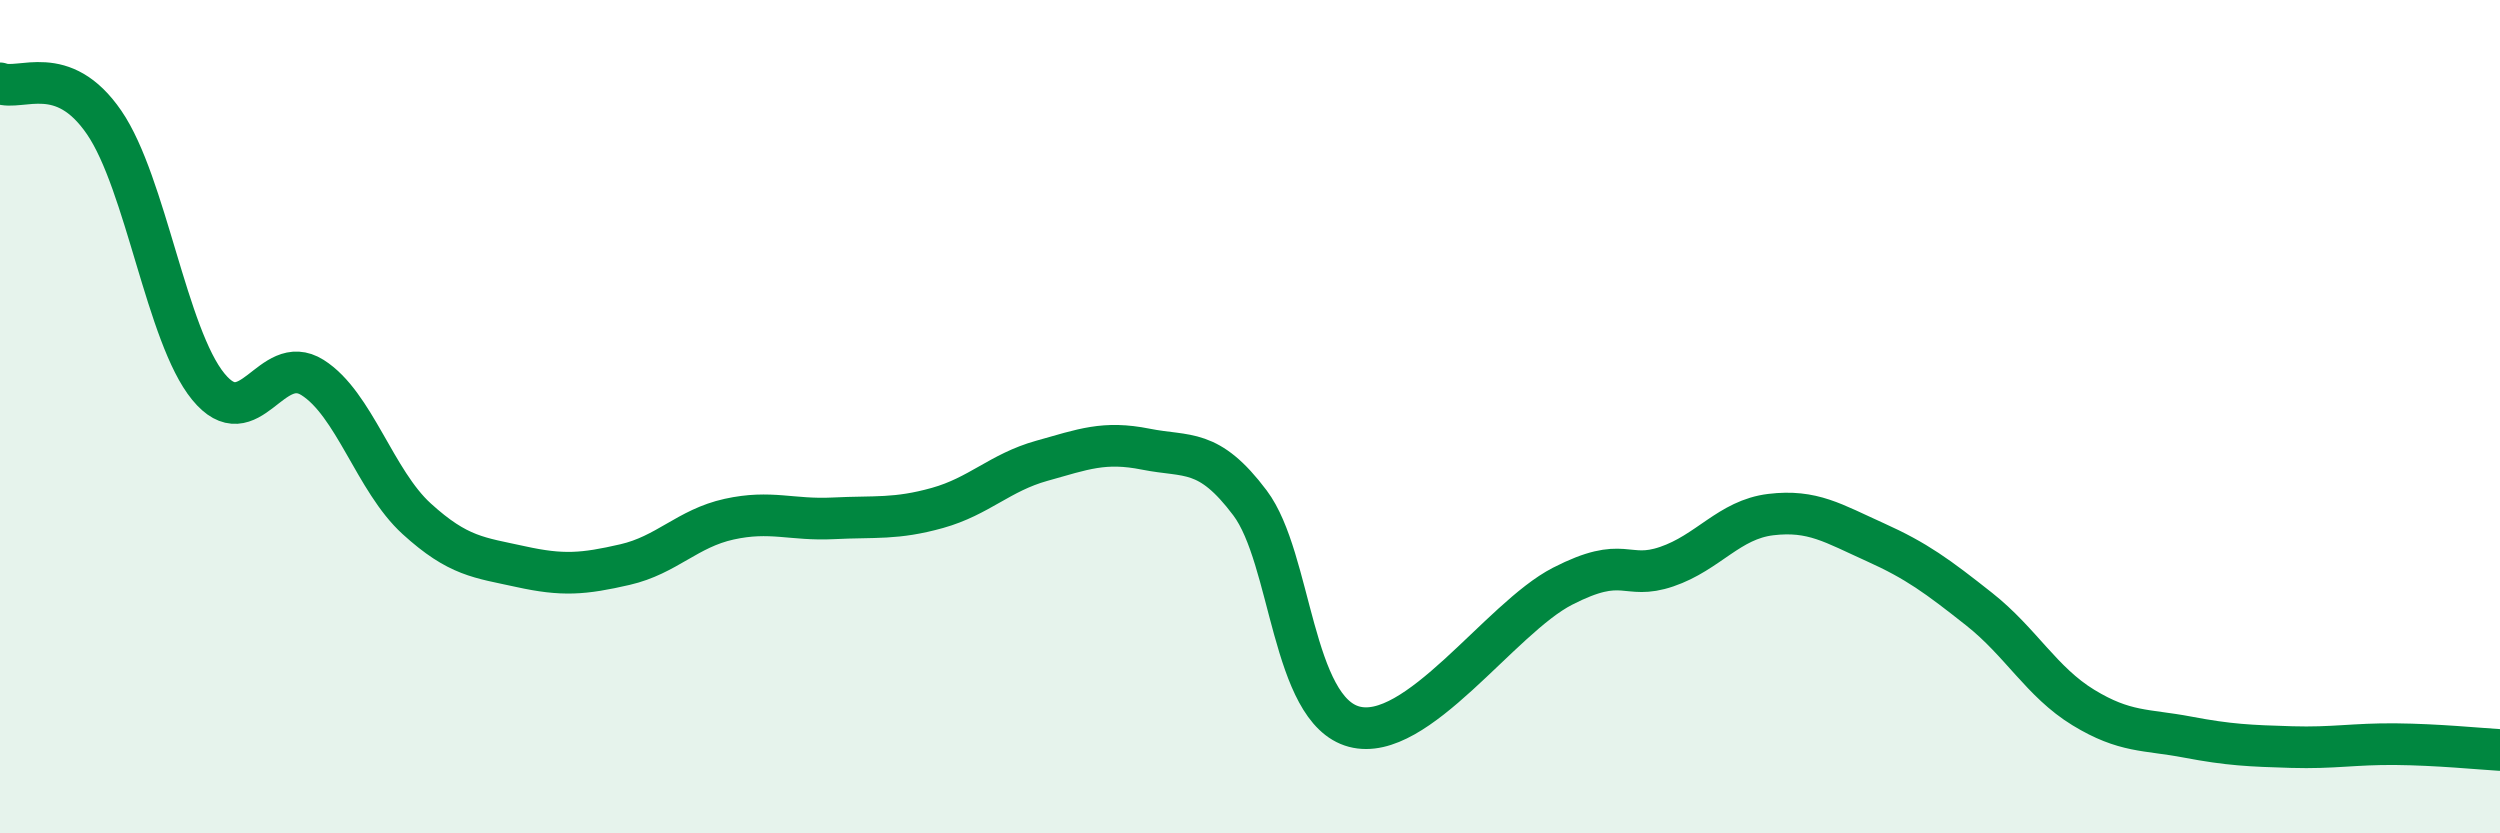
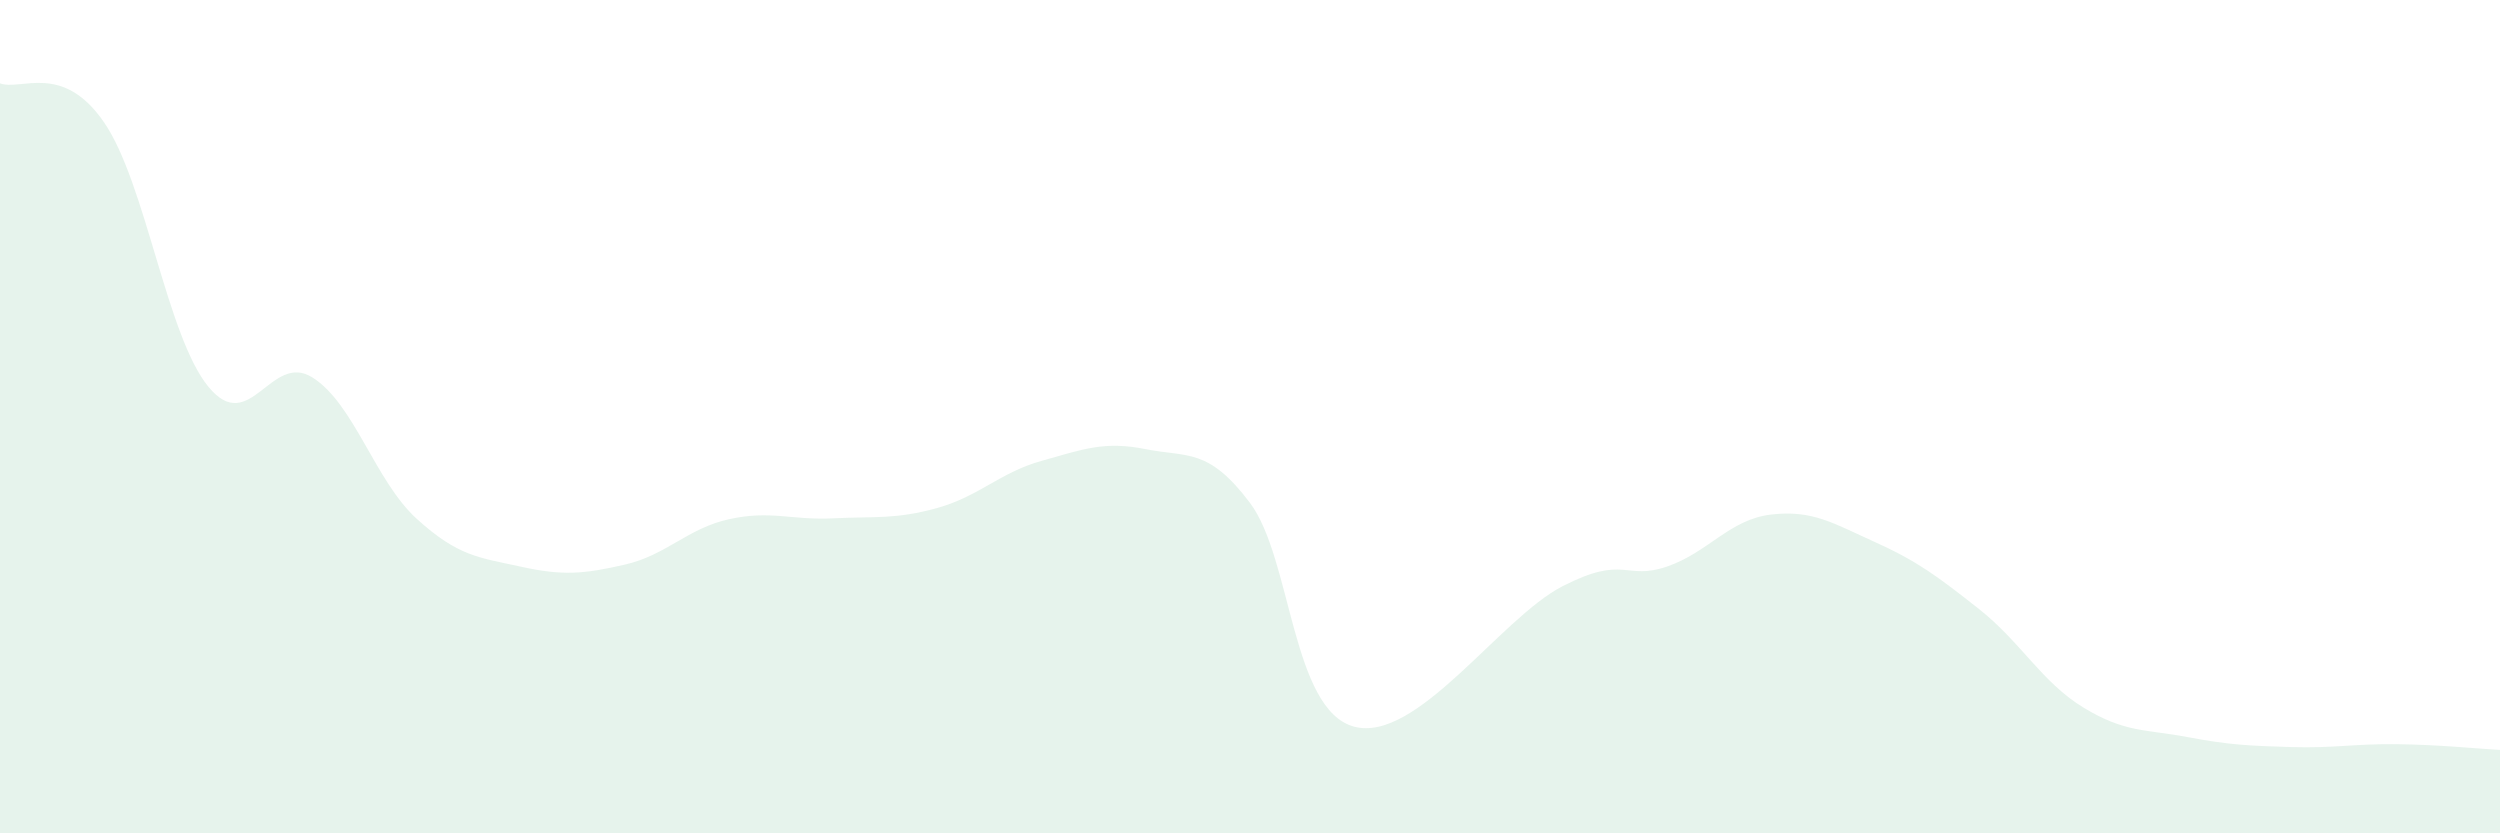
<svg xmlns="http://www.w3.org/2000/svg" width="60" height="20" viewBox="0 0 60 20">
  <path d="M 0,2 C 0.5,2.19 1.5,1.48 2.5,2.94 C 3.5,4.4 4,8.06 5,9.28 C 6,10.5 6.5,8.43 7.5,9.06 C 8.5,9.69 9,11.54 10,12.45 C 11,13.36 11.5,13.38 12.5,13.6 C 13.5,13.82 14,13.78 15,13.55 C 16,13.32 16.5,12.68 17.5,12.46 C 18.5,12.24 19,12.49 20,12.44 C 21,12.39 21.5,12.47 22.5,12.19 C 23.5,11.91 24,11.34 25,11.06 C 26,10.78 26.5,10.58 27.5,10.78 C 28.5,10.98 29,10.74 30,12.07 C 31,13.4 31,17.04 32.5,17.44 C 34,17.84 36,14.84 37.5,14.07 C 39,13.3 39,13.94 40,13.6 C 41,13.26 41.5,12.47 42.5,12.35 C 43.5,12.23 44,12.56 45,13.01 C 46,13.46 46.5,13.83 47.5,14.62 C 48.5,15.41 49,16.37 50,16.98 C 51,17.59 51.5,17.5 52.5,17.69 C 53.5,17.88 54,17.9 55,17.93 C 56,17.96 56.5,17.85 57.5,17.86 C 58.5,17.87 59.5,17.97 60,18L60 20L0 20Z" fill="#008740" opacity="0.1" stroke-linecap="round" stroke-linejoin="round" />
-   <path d="M 0,2 C 0.5,2.19 1.5,1.48 2.5,2.94 C 3.5,4.4 4,8.06 5,9.28 C 6,10.5 6.5,8.43 7.5,9.06 C 8.5,9.69 9,11.54 10,12.45 C 11,13.36 11.5,13.38 12.5,13.6 C 13.5,13.82 14,13.78 15,13.55 C 16,13.32 16.5,12.68 17.5,12.46 C 18.5,12.24 19,12.49 20,12.44 C 21,12.39 21.5,12.47 22.5,12.19 C 23.5,11.91 24,11.34 25,11.06 C 26,10.78 26.5,10.58 27.5,10.78 C 28.5,10.98 29,10.74 30,12.07 C 31,13.4 31,17.04 32.5,17.44 C 34,17.84 36,14.84 37.5,14.07 C 39,13.3 39,13.94 40,13.6 C 41,13.26 41.5,12.47 42.5,12.35 C 43.5,12.23 44,12.56 45,13.01 C 46,13.46 46.5,13.83 47.5,14.62 C 48.5,15.41 49,16.37 50,16.98 C 51,17.59 51.5,17.5 52.5,17.69 C 53.5,17.88 54,17.9 55,17.93 C 56,17.96 56.5,17.85 57.5,17.86 C 58.5,17.87 59.5,17.97 60,18" stroke="#008740" stroke-width="1" fill="none" stroke-linecap="round" stroke-linejoin="round" />
</svg>